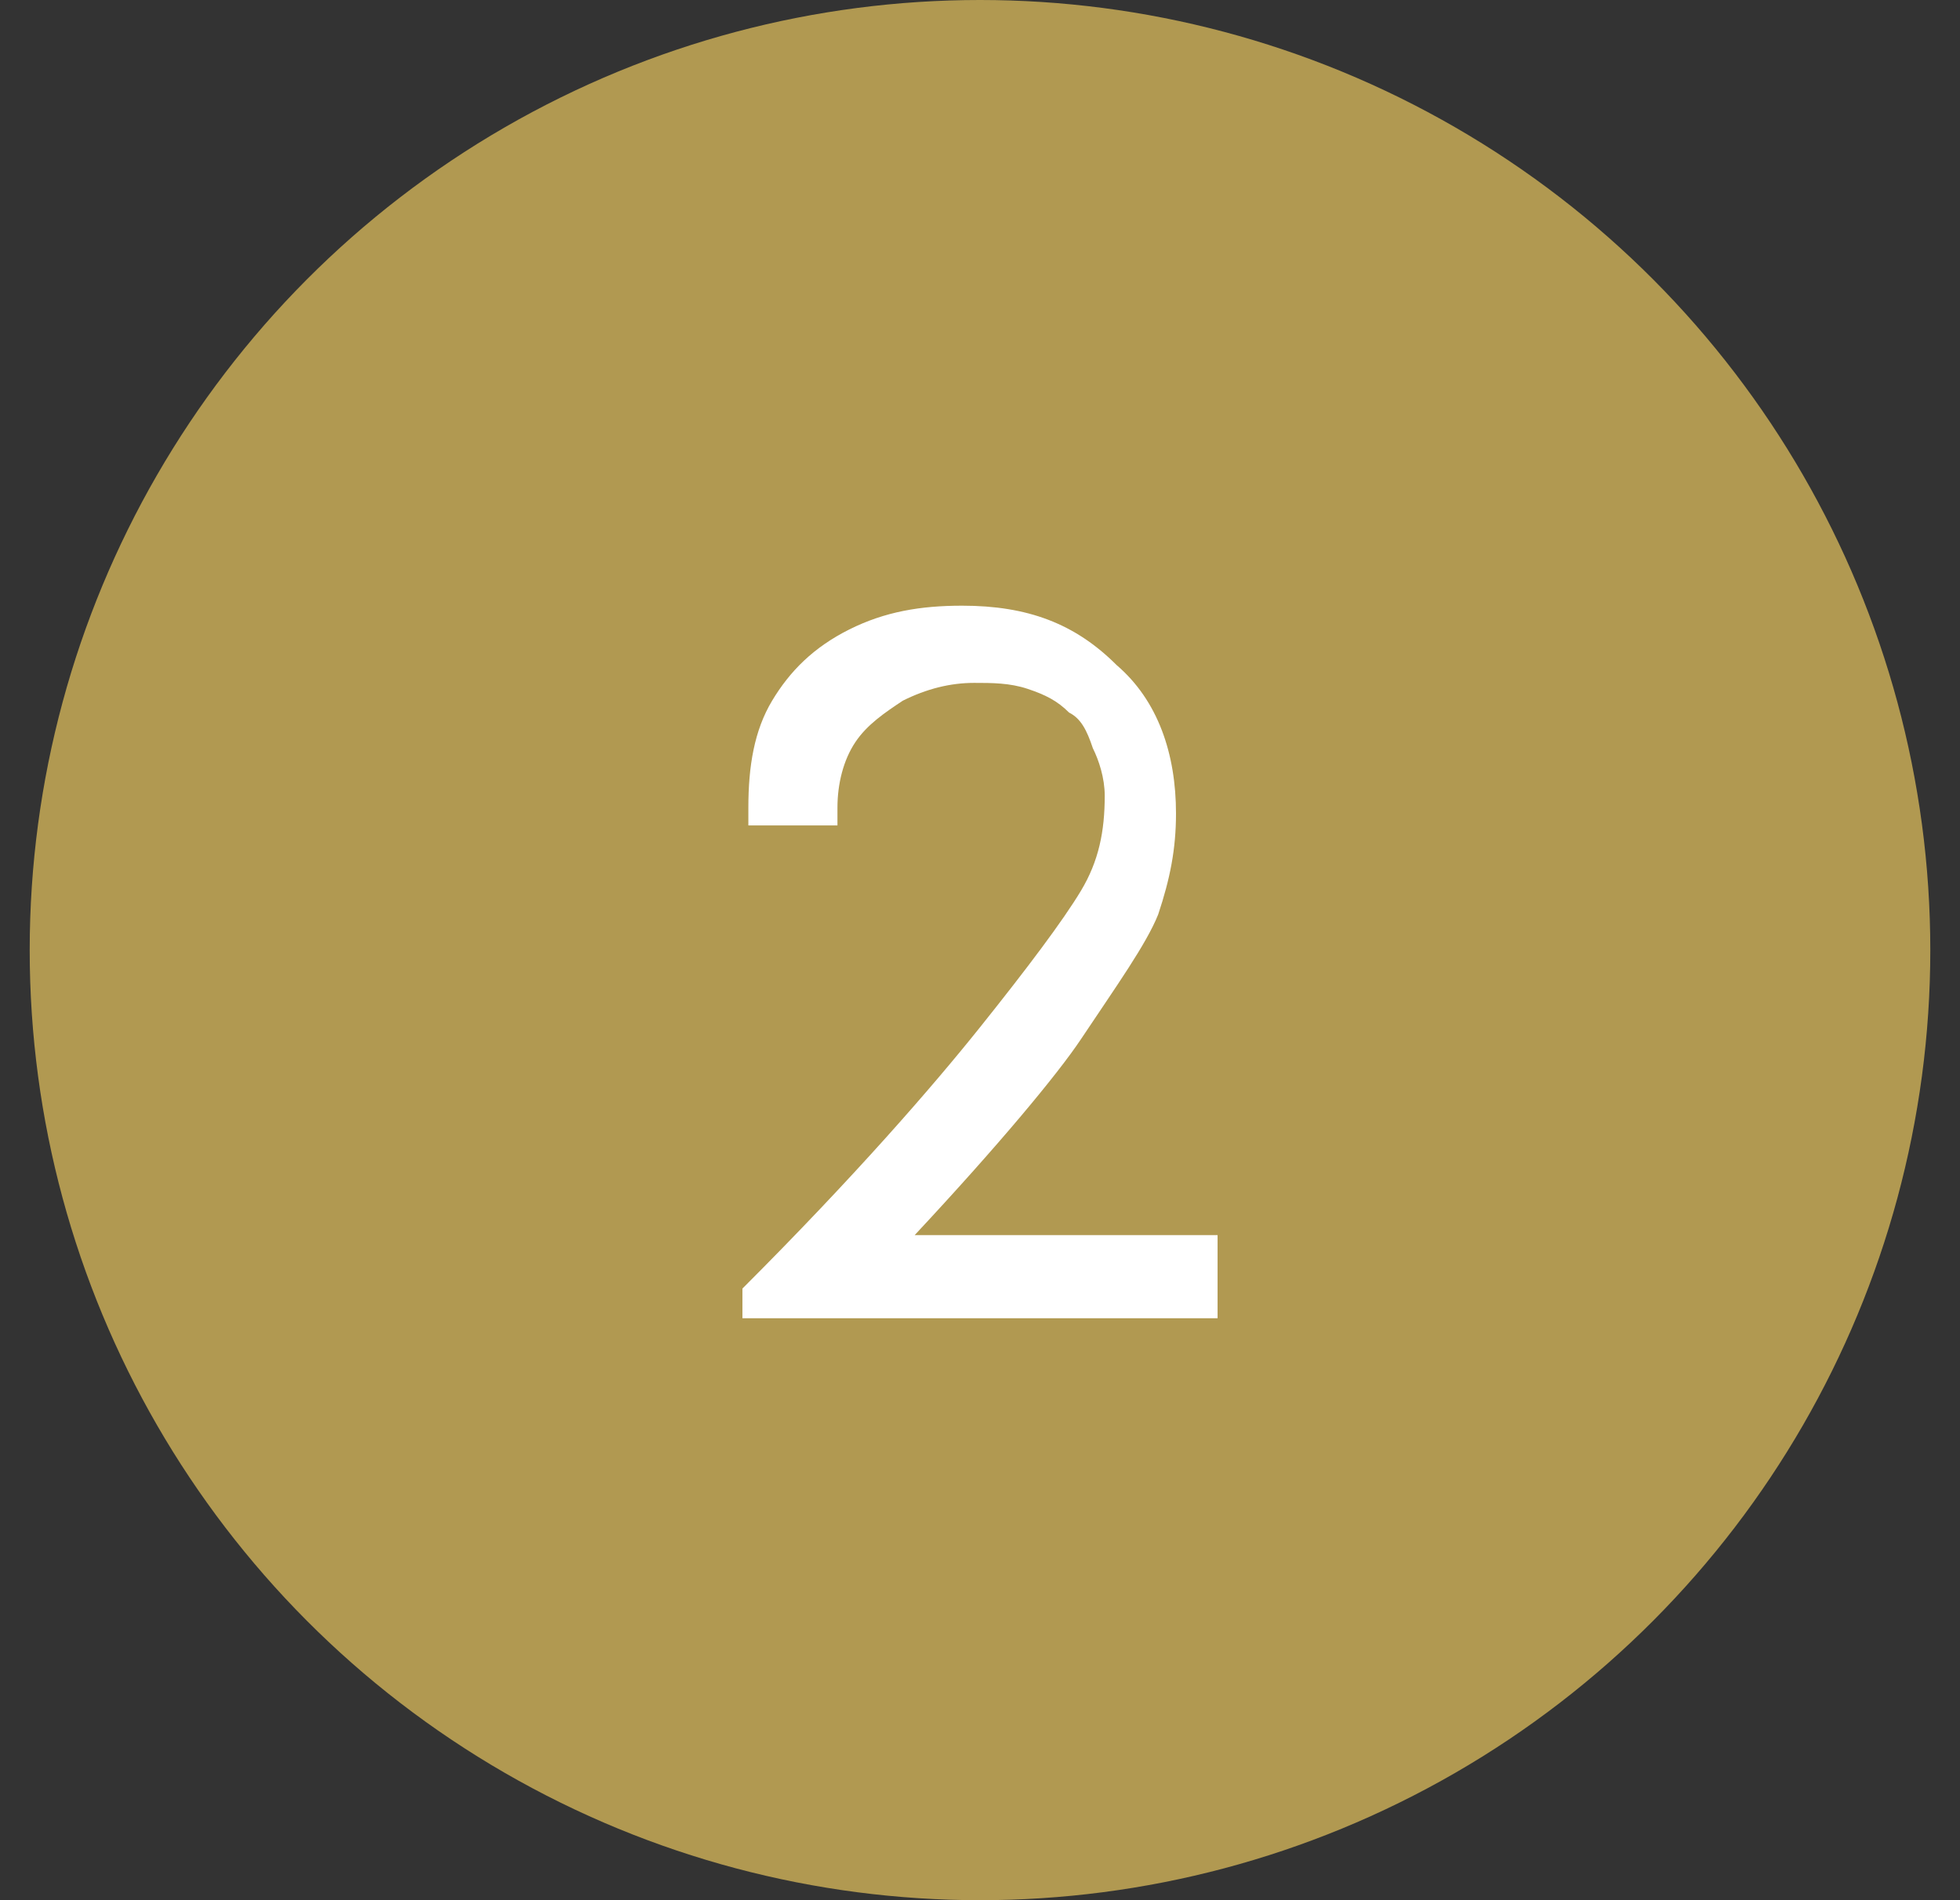
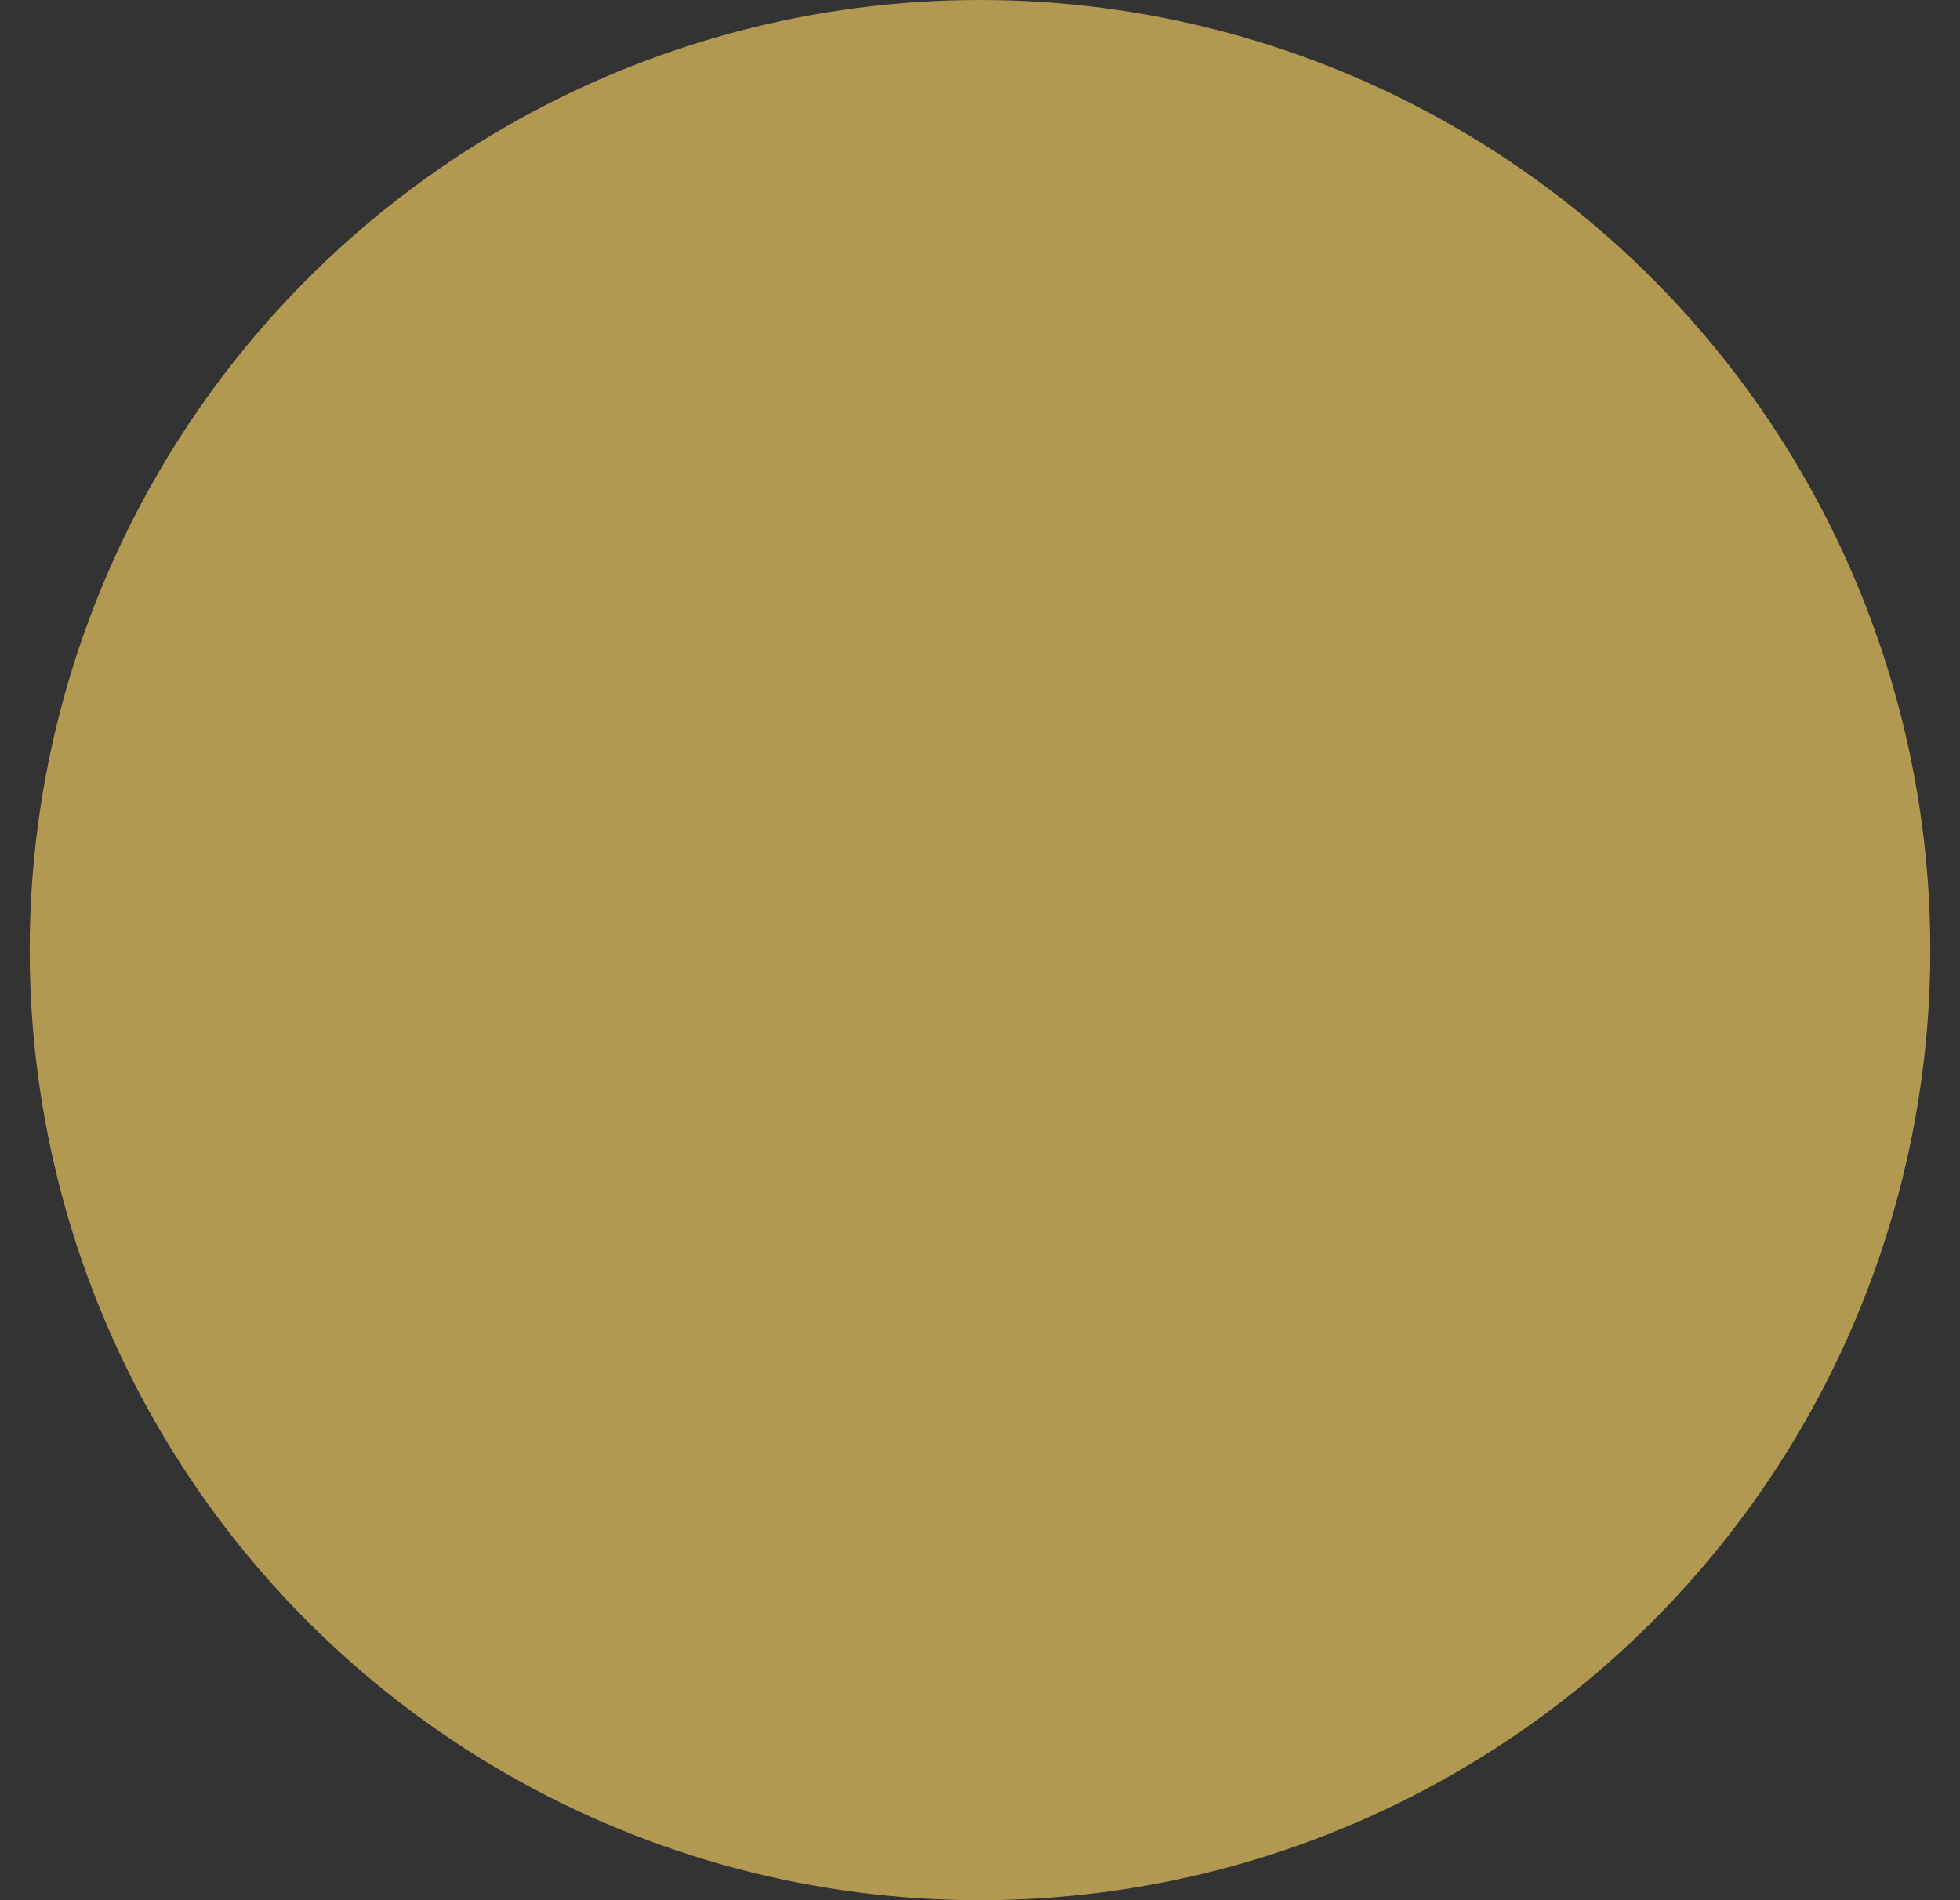
<svg xmlns="http://www.w3.org/2000/svg" id="Слой_1" x="0px" y="0px" viewBox="0 0 33 32" style="enable-background:new 0 0 33 32;" xml:space="preserve">
  <rect x="0" y="0" width="33" height="32" fill="#333333" stroke="none" />
  <style type="text/css"> .st0{fill:none;} .st1{fill:#B19951;} .st2{fill:#FFFFFF;} </style>
-   <rect x="0.5" class="st0" width="32" height="32" />
  <g>
    <circle class="st1" cx="16.5" cy="16" r="16" />
-     <path class="st2" d="M15.4,20.8h5.1v1.4h-8v-0.5c1.9-1.9,3.2-3.4,4-4.4c0.8-1,1.4-1.8,1.7-2.3s0.4-1,0.4-1.6c0-0.3-0.1-0.6-0.2-0.8 c-0.1-0.3-0.2-0.5-0.4-0.6c-0.2-0.2-0.4-0.3-0.7-0.4c-0.3-0.1-0.6-0.1-0.9-0.1c-0.4,0-0.8,0.1-1.2,0.3c-0.3,0.2-0.6,0.4-0.8,0.7 c-0.2,0.3-0.3,0.7-0.3,1.1v0.3h-1.5v-0.3c0-0.7,0.1-1.3,0.4-1.8c0.3-0.5,0.7-0.9,1.3-1.2c0.6-0.3,1.2-0.4,1.9-0.4 c1.1,0,1.9,0.3,2.6,1c0.7,0.6,1,1.5,1,2.5c0,0.6-0.1,1.1-0.3,1.7c-0.2,0.5-0.7,1.2-1.3,2.1C17.8,18.1,16.8,19.3,15.4,20.8z" />
  </g>
</svg>